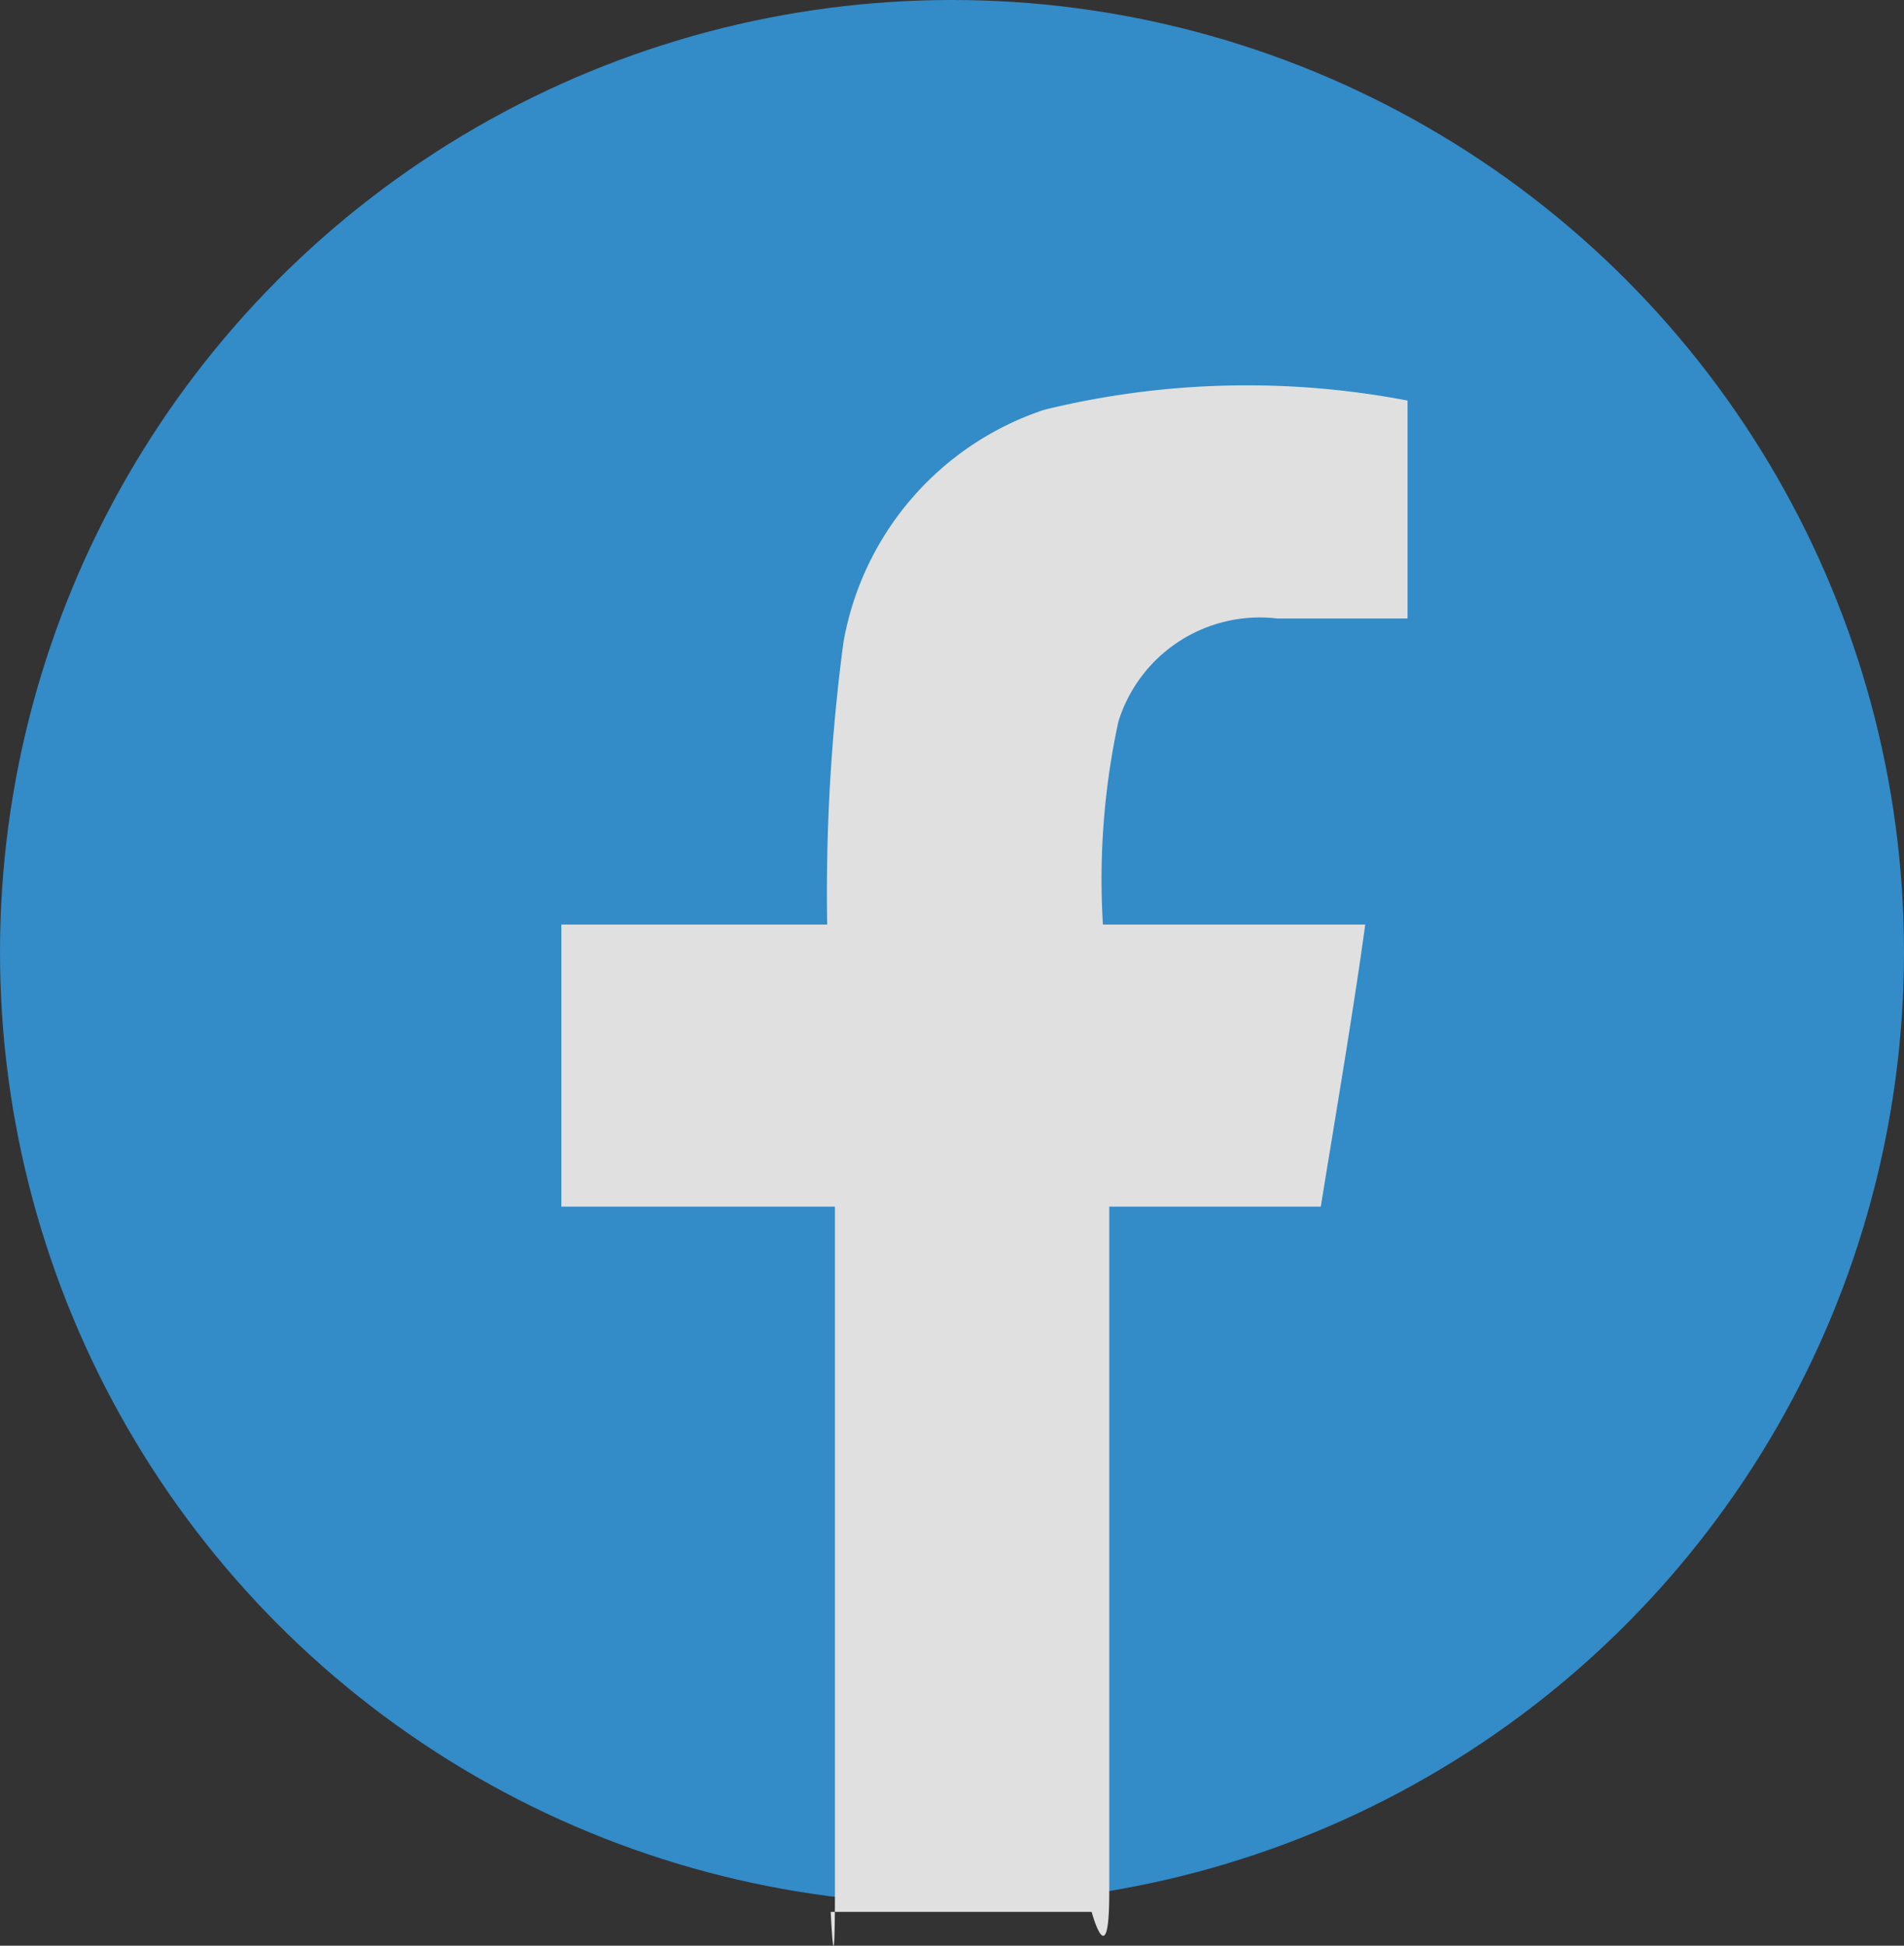
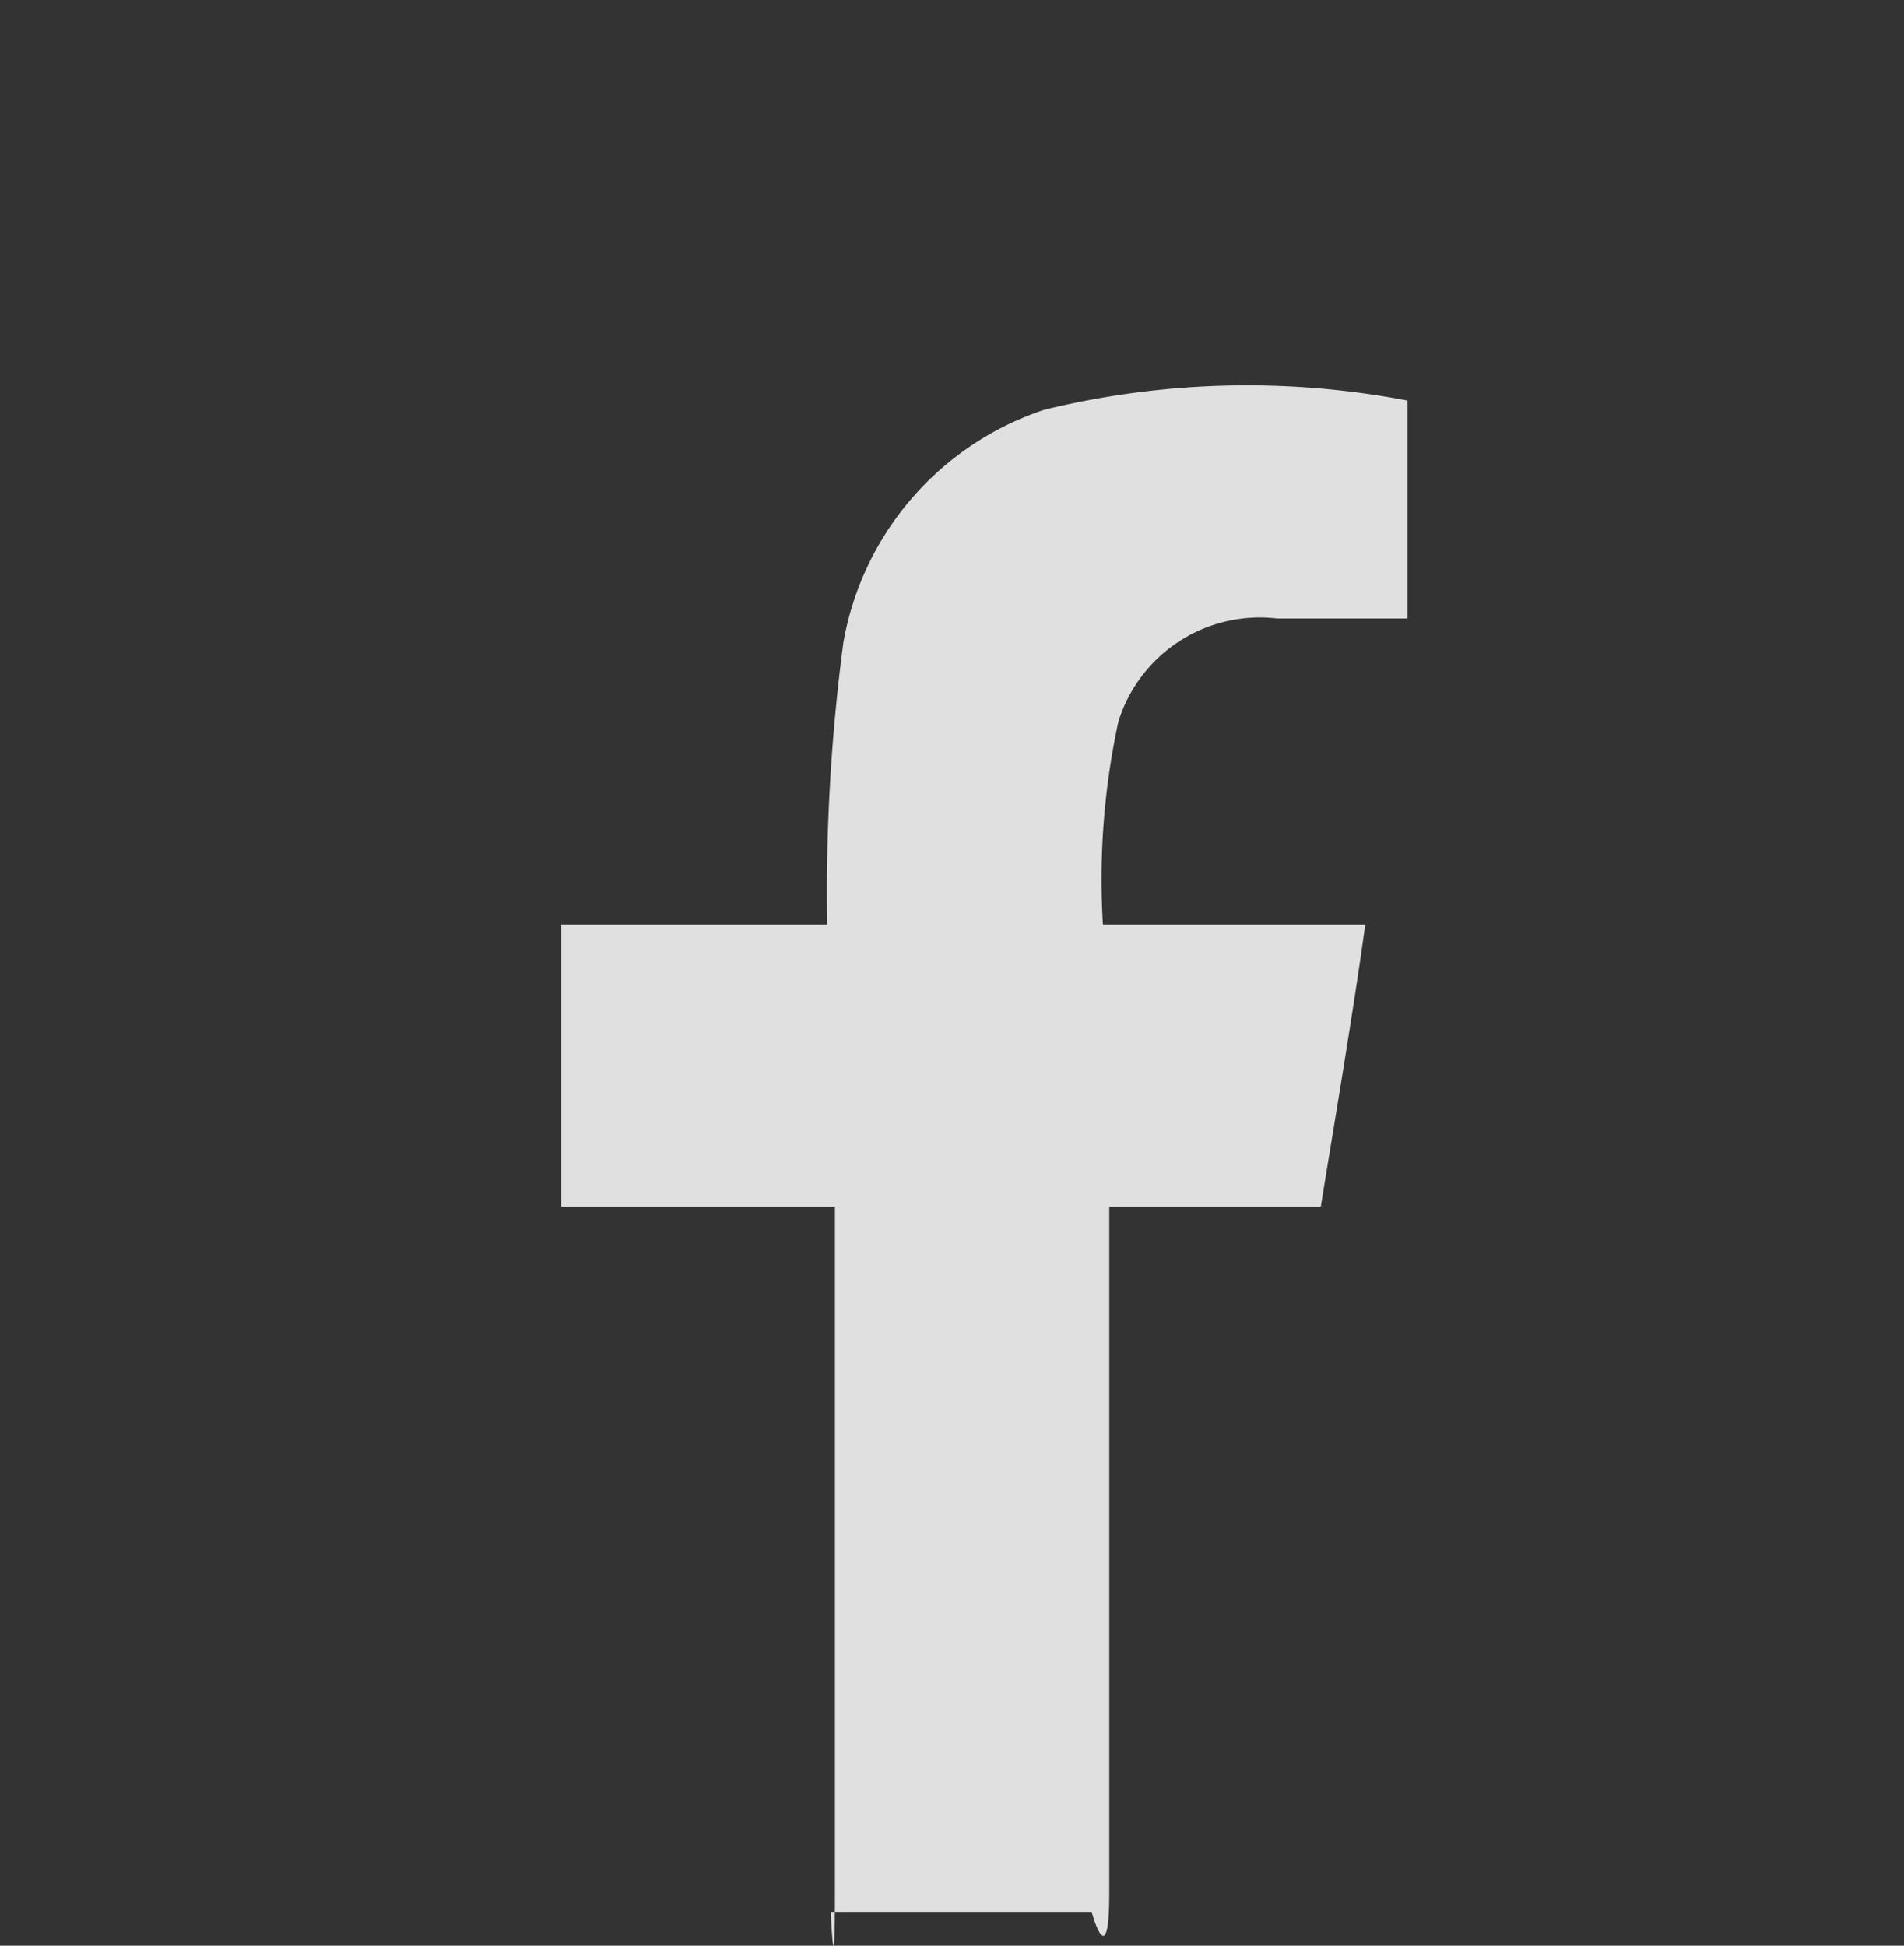
<svg xmlns="http://www.w3.org/2000/svg" id="Layer_1" data-name="Layer 1" viewBox="0 0 27 27.59">
  <rect x="0" y="0" width="27" height="27.59" fill="#333333" stroke="none" />
  <title>icon-fb</title>
  <g opacity="0.85">
    <g>
-       <circle cx="13.5" cy="13.5" r="13.5" fill="#339ae2" />
-       <path d="M1626.77,3667.73c0-3.27,0-6.73,0-9.73h3c0.16-1,.46-2.75.63-4h-3.72a10.58,10.58,0,0,1,.22-2.88,2.1,2.1,0,0,1,2.25-1.46H1631v-3.09a12.1,12.1,0,0,0-5.15.13A4.25,4.25,0,0,0,1623,3650a27,27,0,0,0-.23,4H1619v4h3.88c0,3,0,6.37,0,9.67,0,1.61-.06.33-0.06,0.33h3.7S1626.77,3668.92,1626.77,3667.73Z" transform="translate(-1611.04 -3640.89)" fill="#fefefe" />
+       <path d="M1626.77,3667.73c0-3.27,0-6.73,0-9.73h3c0.16-1,.46-2.75.63-4h-3.72a10.58,10.58,0,0,1,.22-2.88,2.1,2.1,0,0,1,2.25-1.46H1631v-3.09a12.1,12.1,0,0,0-5.15.13A4.25,4.25,0,0,0,1623,3650a27,27,0,0,0-.23,4H1619v4h3.88c0,3,0,6.37,0,9.67,0,1.61-.06.33-0.06,0.33h3.7S1626.77,3668.92,1626.77,3667.73" transform="translate(-1611.04 -3640.89)" fill="#fefefe" />
    </g>
  </g>
</svg>